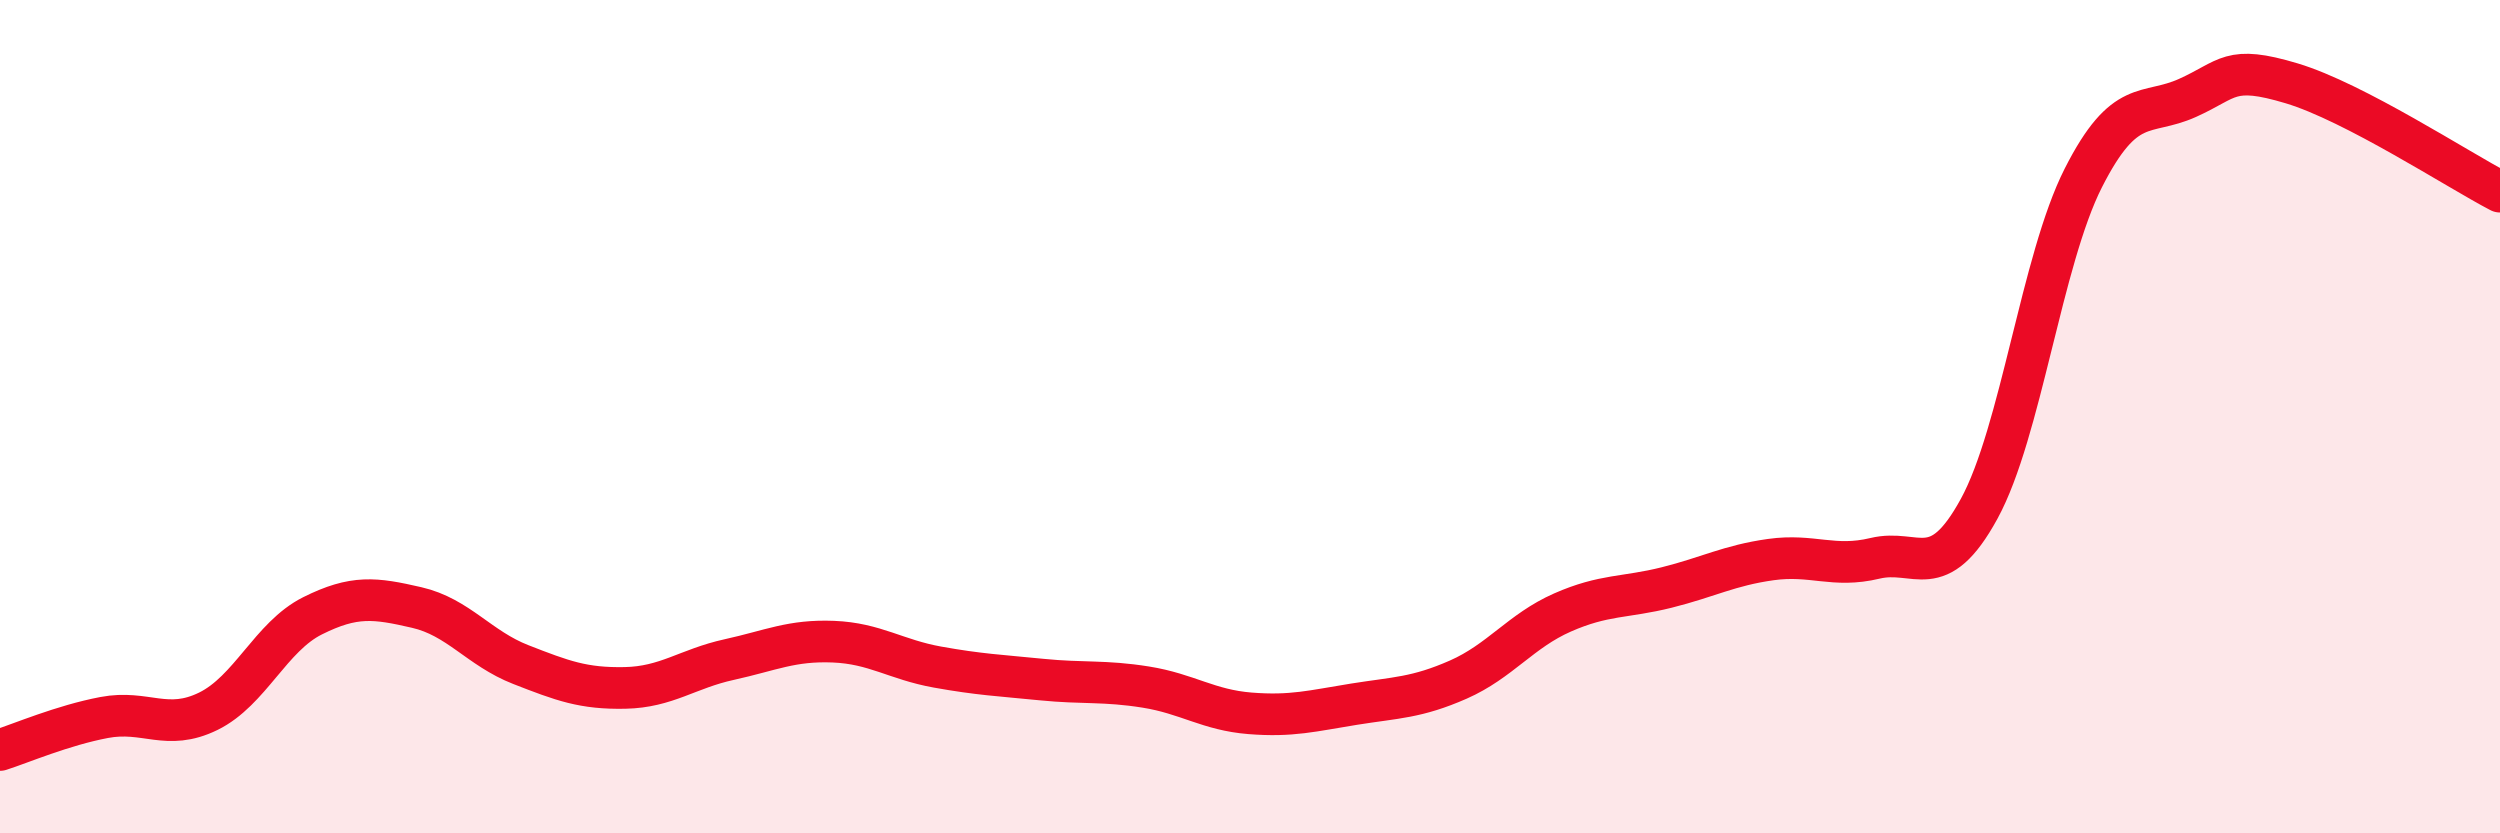
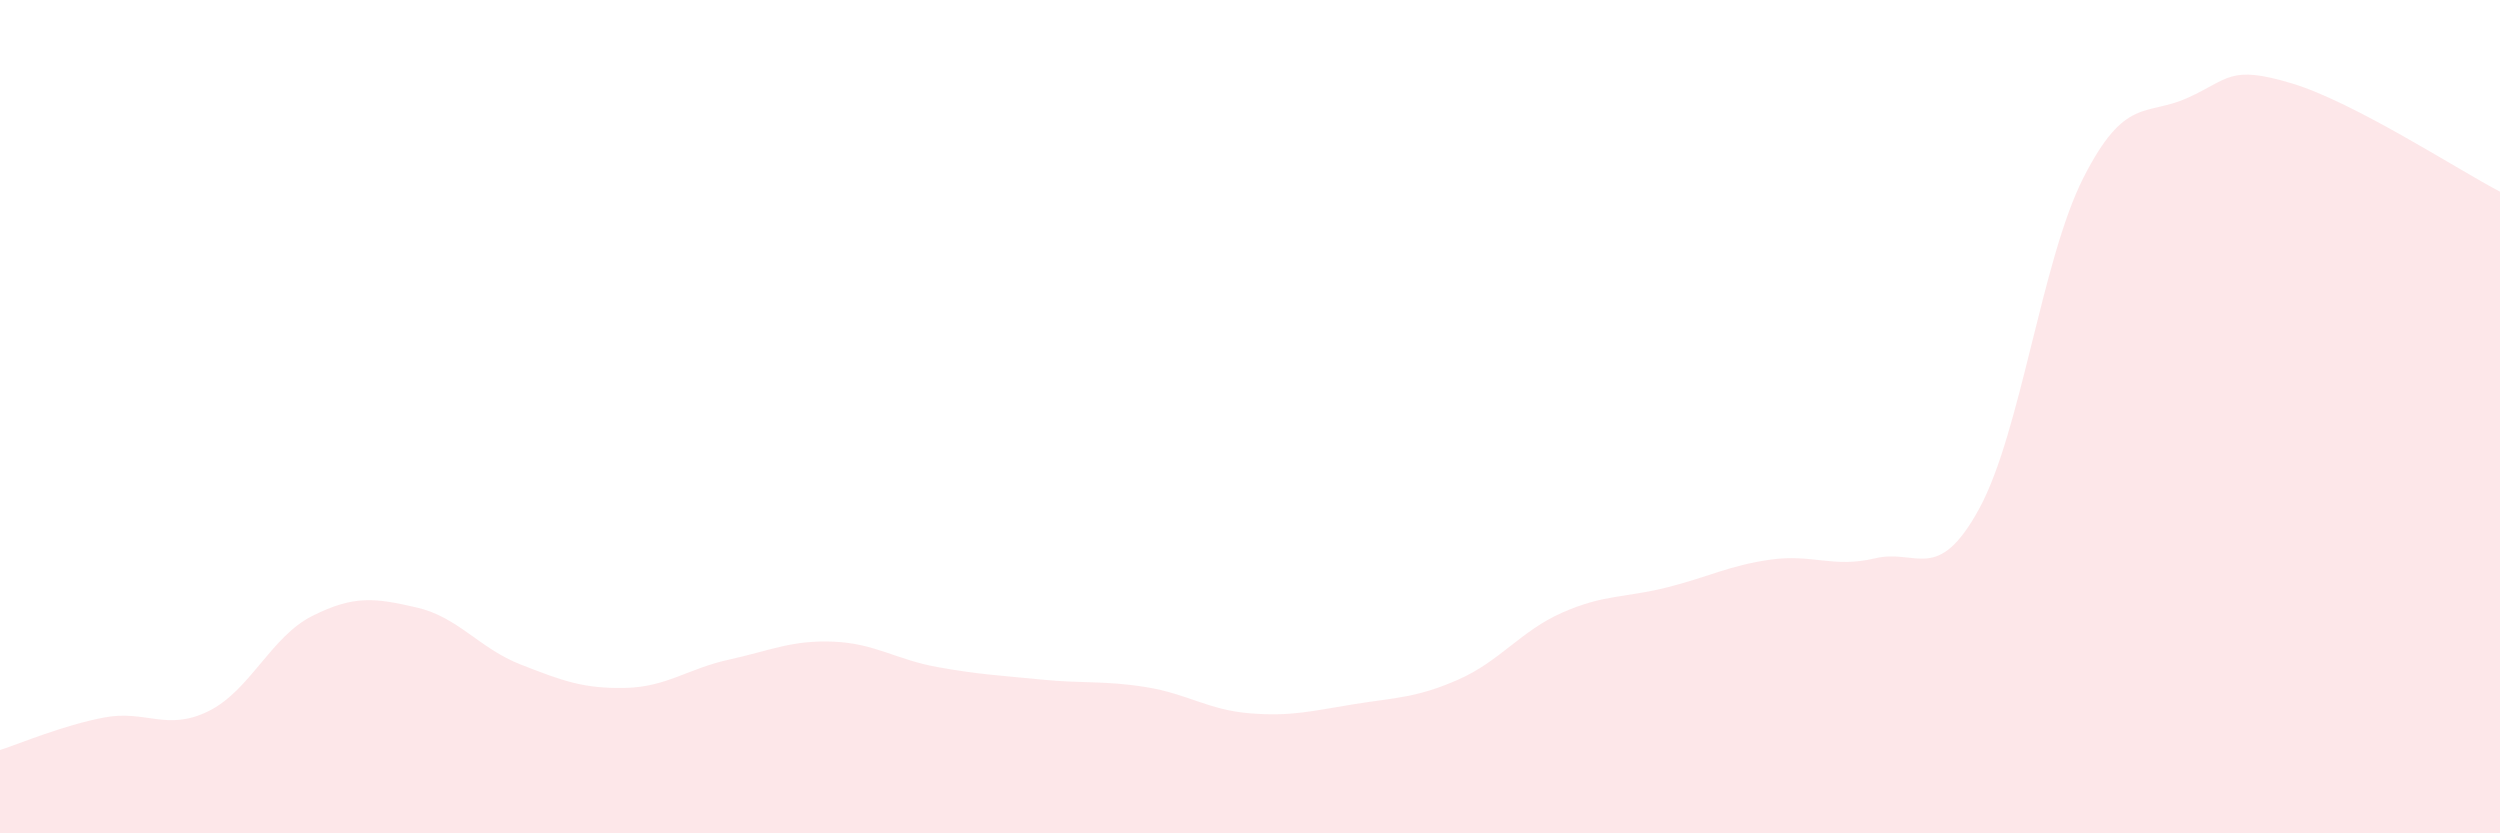
<svg xmlns="http://www.w3.org/2000/svg" width="60" height="20" viewBox="0 0 60 20">
  <path d="M 0,18 C 0.5,17.84 1.5,17.41 2.5,17.22 C 3.5,17.03 4,17.56 5,17.07 C 6,16.58 6.5,15.28 7.5,14.78 C 8.5,14.28 9,14.35 10,14.58 C 11,14.81 11.5,15.56 12.5,15.95 C 13.5,16.34 14,16.53 15,16.51 C 16,16.49 16.5,16.05 17.5,15.83 C 18.5,15.61 19,15.36 20,15.4 C 21,15.44 21.5,15.83 22.5,16.01 C 23.5,16.19 24,16.21 25,16.31 C 26,16.41 26.5,16.33 27.5,16.49 C 28.5,16.65 29,17.04 30,17.12 C 31,17.2 31.5,17.06 32.5,16.9 C 33.5,16.74 34,16.75 35,16.31 C 36,15.87 36.5,15.14 37.5,14.7 C 38.5,14.26 39,14.35 40,14.1 C 41,13.85 41.5,13.57 42.5,13.43 C 43.5,13.29 44,13.64 45,13.4 C 46,13.16 46.5,14.04 47.5,12.21 C 48.5,10.38 49,6.24 50,4.27 C 51,2.3 51.5,2.8 52.5,2.35 C 53.5,1.9 53.5,1.55 55,2 C 56.5,2.45 59,4.08 60,4.6L60 20L0 20Z" fill="#EB0A25" opacity="0.1" stroke-linecap="round" stroke-linejoin="round" />
-   <path d="M 0,18 C 0.5,17.84 1.5,17.41 2.5,17.22 C 3.5,17.03 4,17.56 5,17.07 C 6,16.58 6.5,15.28 7.5,14.78 C 8.5,14.28 9,14.35 10,14.58 C 11,14.81 11.5,15.56 12.5,15.95 C 13.5,16.34 14,16.53 15,16.51 C 16,16.49 16.5,16.05 17.5,15.83 C 18.5,15.61 19,15.36 20,15.4 C 21,15.44 21.5,15.83 22.5,16.01 C 23.5,16.19 24,16.21 25,16.31 C 26,16.41 26.5,16.33 27.5,16.49 C 28.5,16.65 29,17.04 30,17.12 C 31,17.2 31.5,17.06 32.5,16.9 C 33.5,16.74 34,16.75 35,16.31 C 36,15.87 36.5,15.14 37.5,14.7 C 38.5,14.26 39,14.35 40,14.1 C 41,13.85 41.5,13.57 42.5,13.43 C 43.5,13.29 44,13.64 45,13.4 C 46,13.16 46.5,14.04 47.5,12.21 C 48.5,10.38 49,6.24 50,4.27 C 51,2.3 51.5,2.8 52.5,2.35 C 53.5,1.9 53.5,1.55 55,2 C 56.5,2.45 59,4.08 60,4.6" stroke="#EB0A25" stroke-width="1" fill="none" stroke-linecap="round" stroke-linejoin="round" />
</svg>